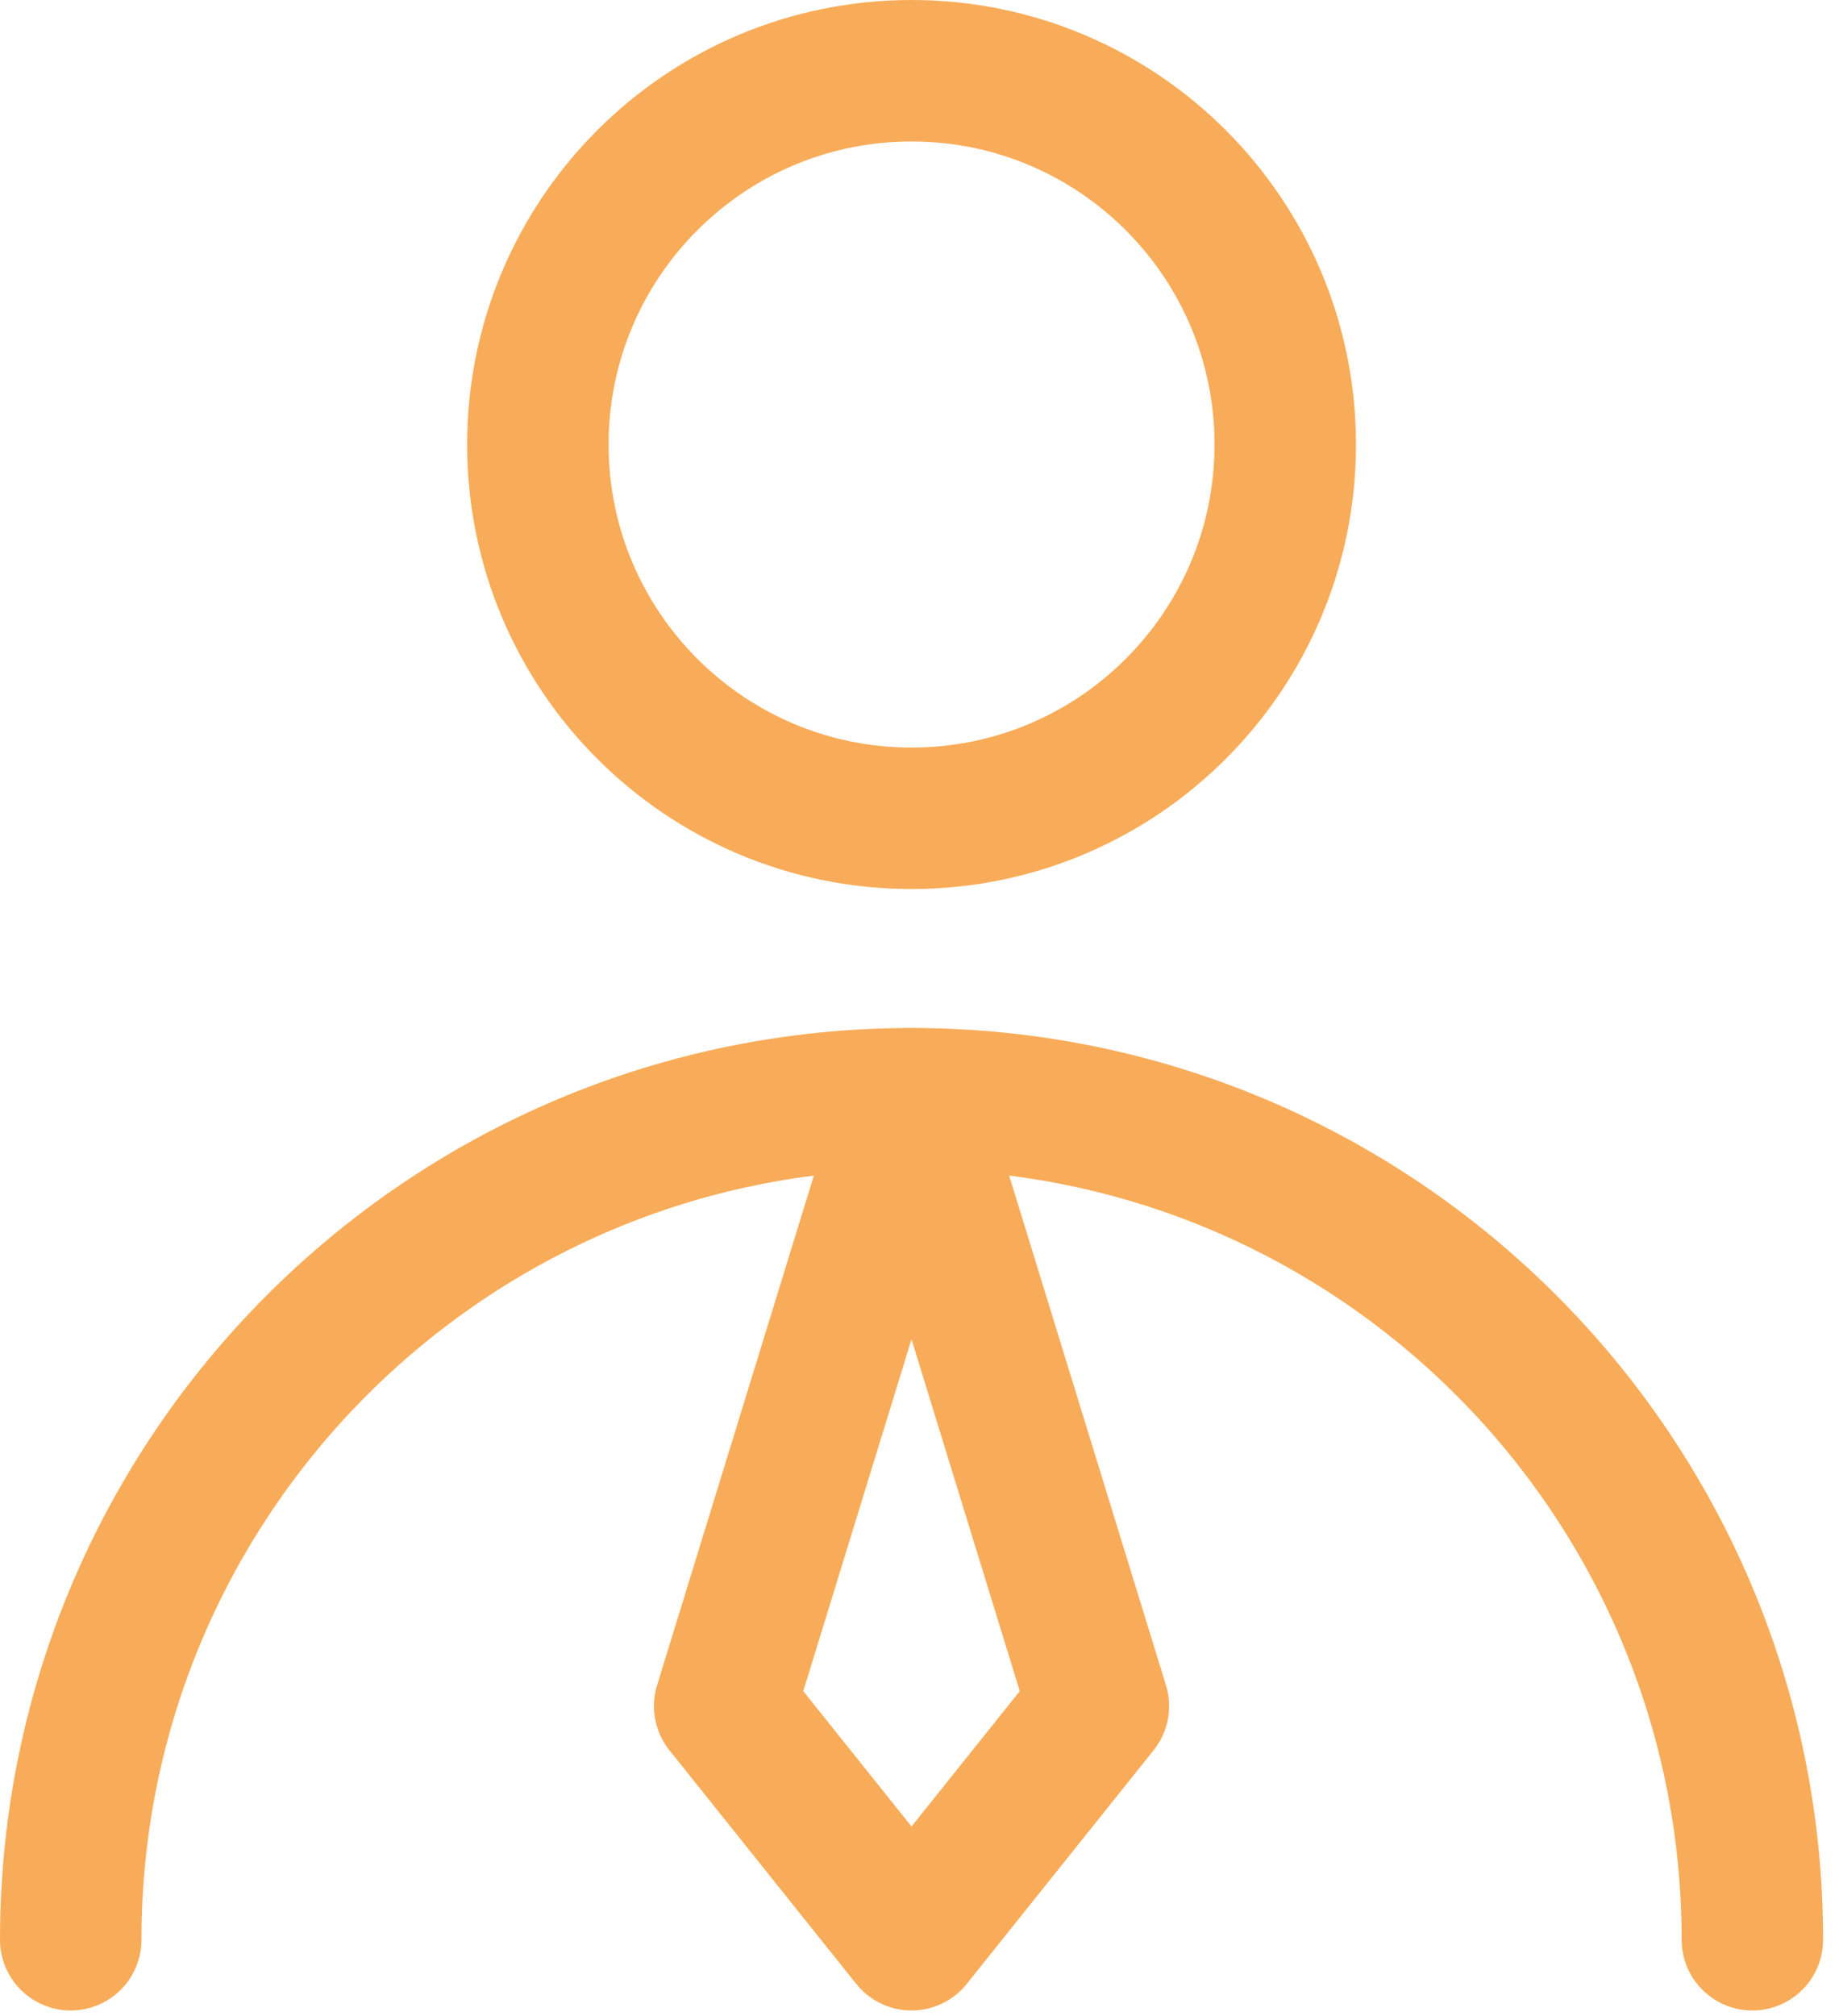
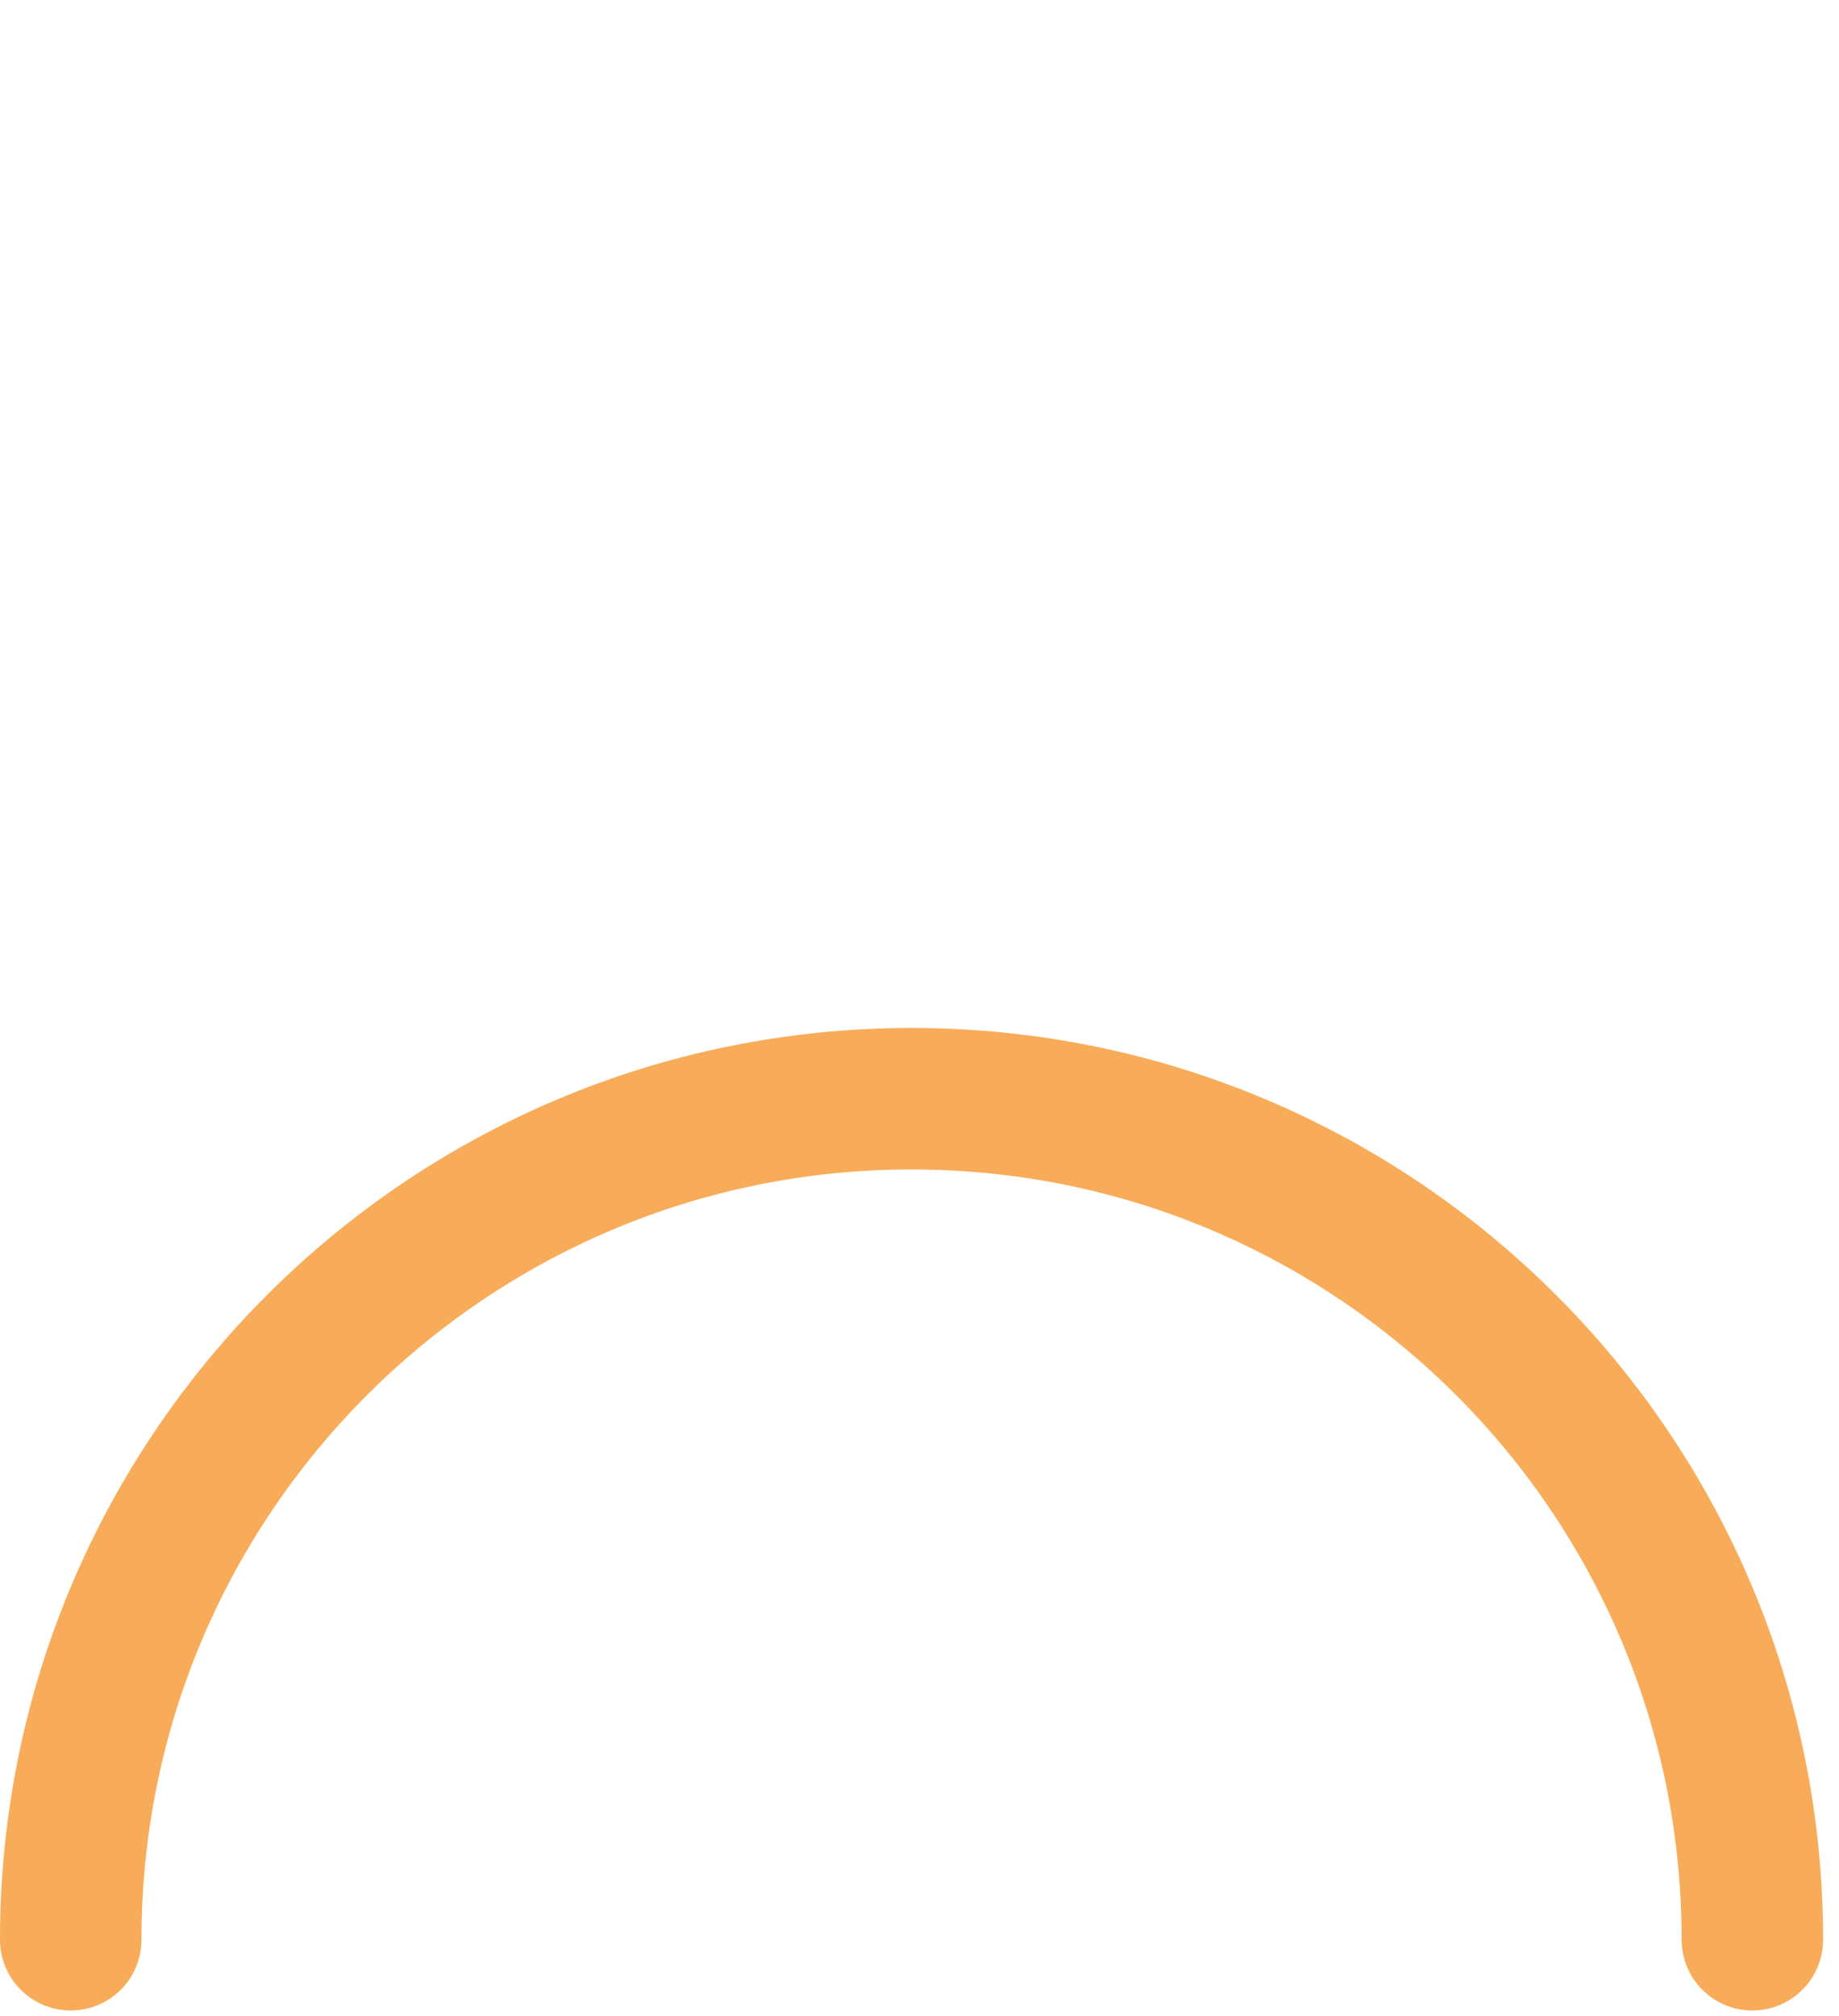
<svg xmlns="http://www.w3.org/2000/svg" width="52" height="57" viewBox="0 0 52 57" fill="none">
-   <path d="M25.776 23.133C31.611 23.133 36.342 18.402 36.342 12.567C36.342 6.731 31.611 2 25.776 2C19.94 2 15.209 6.731 15.209 12.567C15.209 18.402 19.94 23.133 25.776 23.133Z" stroke="#F8AC59" stroke-width="4" stroke-linecap="round" stroke-linejoin="round" />
  <path d="M49.55 54.836C49.55 41.705 38.905 31.061 25.775 31.061C12.645 31.061 2 41.705 2 54.836" stroke="#F8AC59" stroke-width="4" stroke-linecap="round" stroke-linejoin="round" />
-   <path d="M25.774 54.836L31.058 48.231L25.774 31.061L20.491 48.231L25.774 54.836Z" stroke="#F8AC59" stroke-width="4" stroke-linecap="round" stroke-linejoin="round" />
</svg>